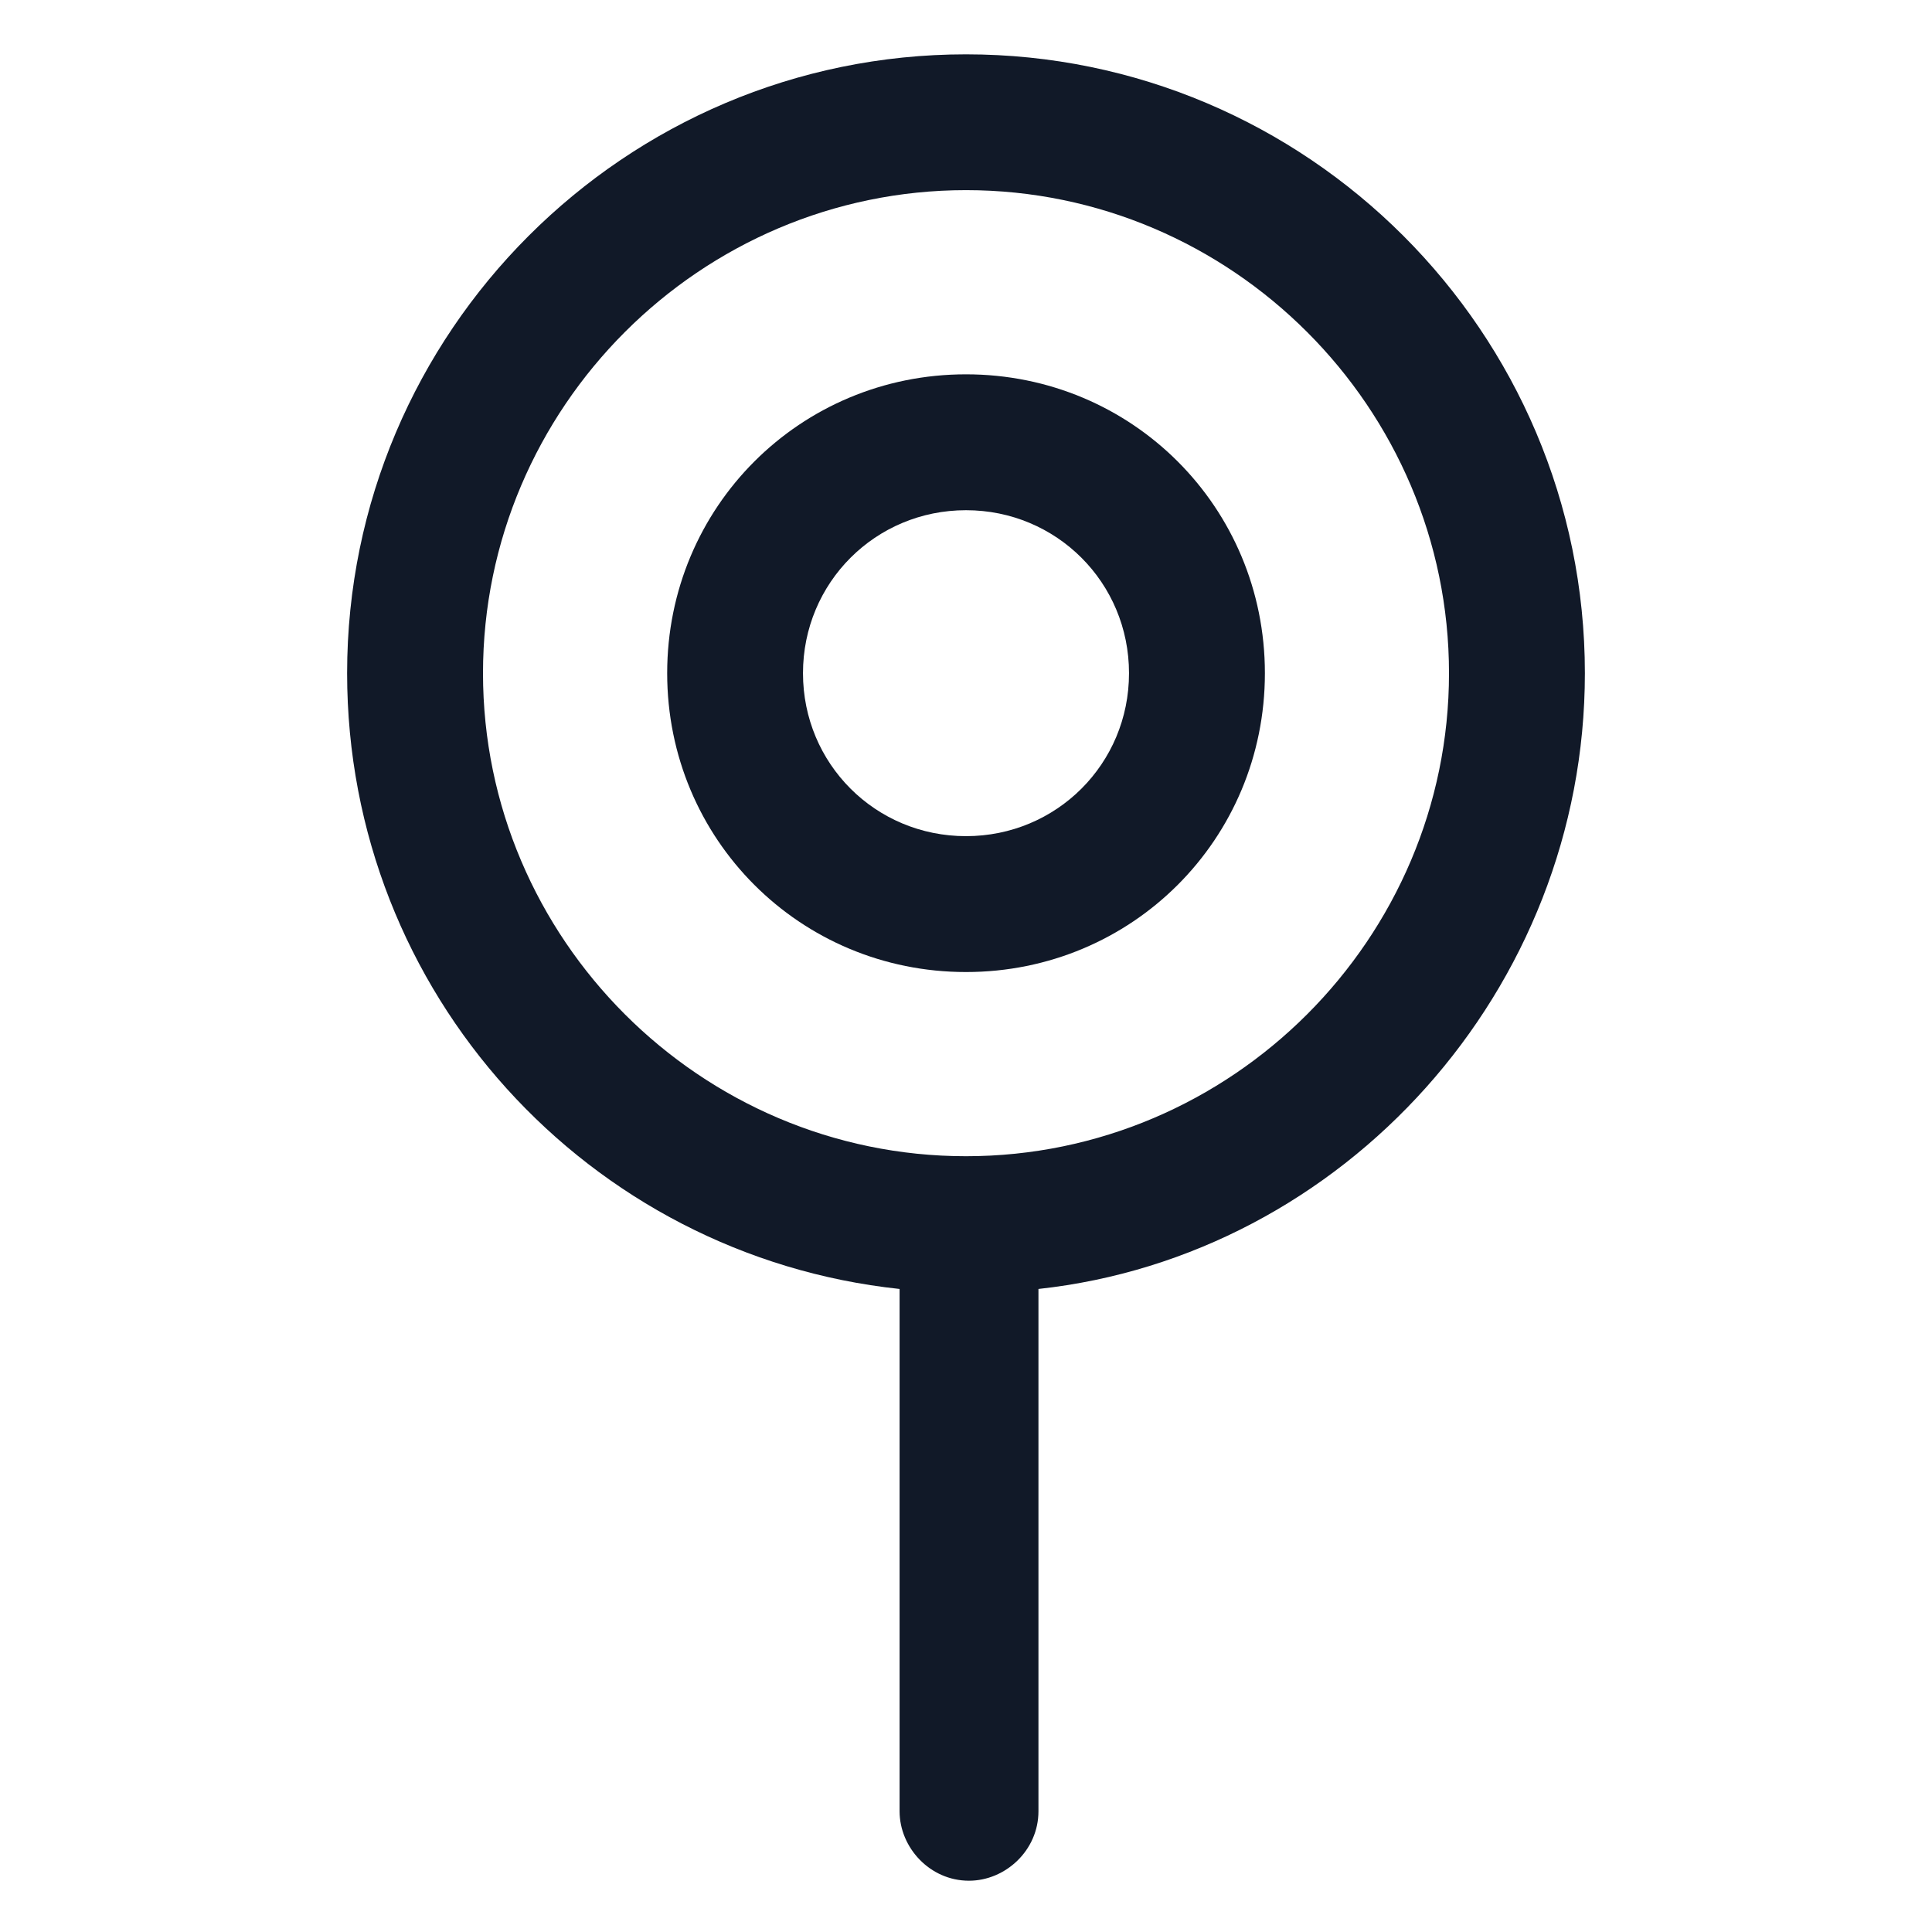
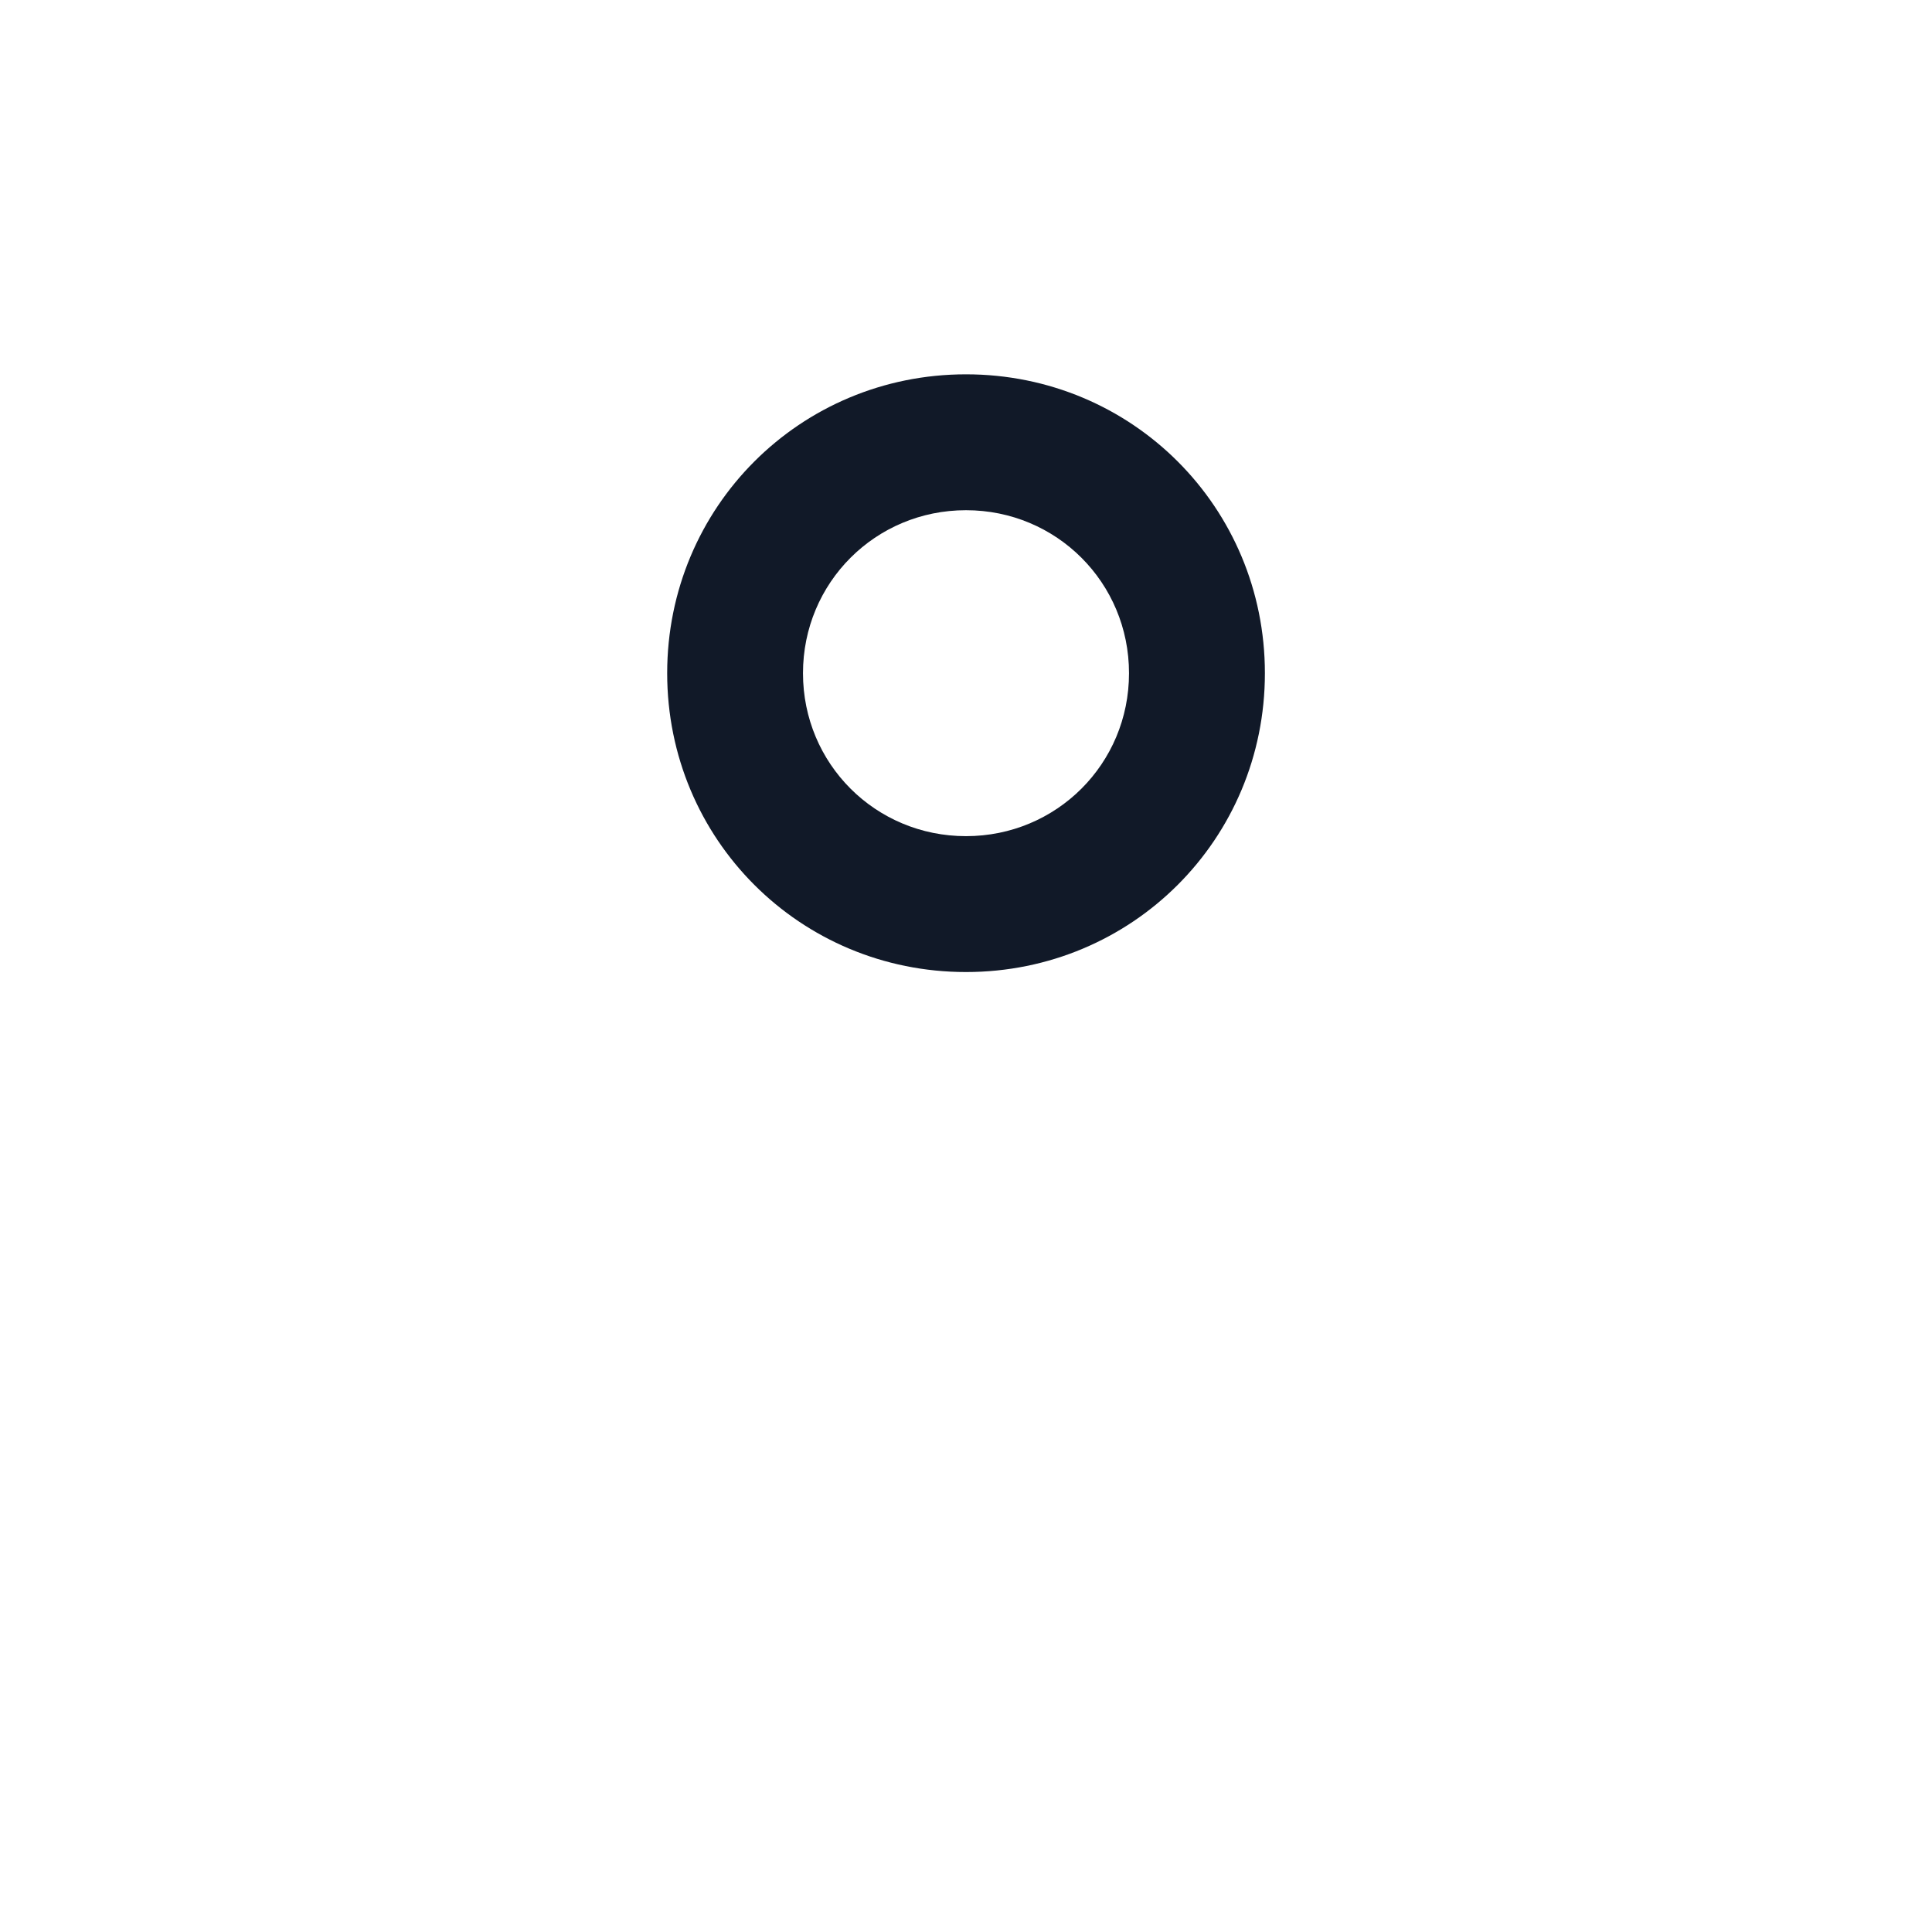
<svg xmlns="http://www.w3.org/2000/svg" width="24" height="24" viewBox="0 0 24 24" fill="none">
-   <path d="M19.688 8.363C19.688 4.125 16.238 0.675 12 0.675C7.763 0.675 4.312 4.125 4.312 8.363C4.312 12.338 7.312 15.6 11.175 16.012V22.5C11.175 22.95 11.55 23.363 12.037 23.363C12.488 23.363 12.9 22.988 12.9 22.5V16.012C16.688 15.6 19.688 12.3 19.688 8.363ZM12 14.363C8.7 14.363 6 11.662 6 8.363C6 5.062 8.7 2.362 12 2.362C15.3 2.362 18 5.062 18 8.363C18 11.662 15.3 14.363 12 14.363Z" fill="#111928" />
  <path d="M12 4.65C9.938 4.65 8.288 6.3 8.288 8.363C8.288 10.425 9.938 12.075 12 12.075C14.063 12.075 15.713 10.425 15.713 8.363C15.713 6.3 14.063 4.65 12 4.65ZM12 10.387C10.875 10.387 9.975 9.488 9.975 8.363C9.975 7.238 10.875 6.338 12 6.338C13.125 6.338 14.025 7.238 14.025 8.363C14.025 9.488 13.125 10.387 12 10.387Z" fill="#111928" />
</svg>